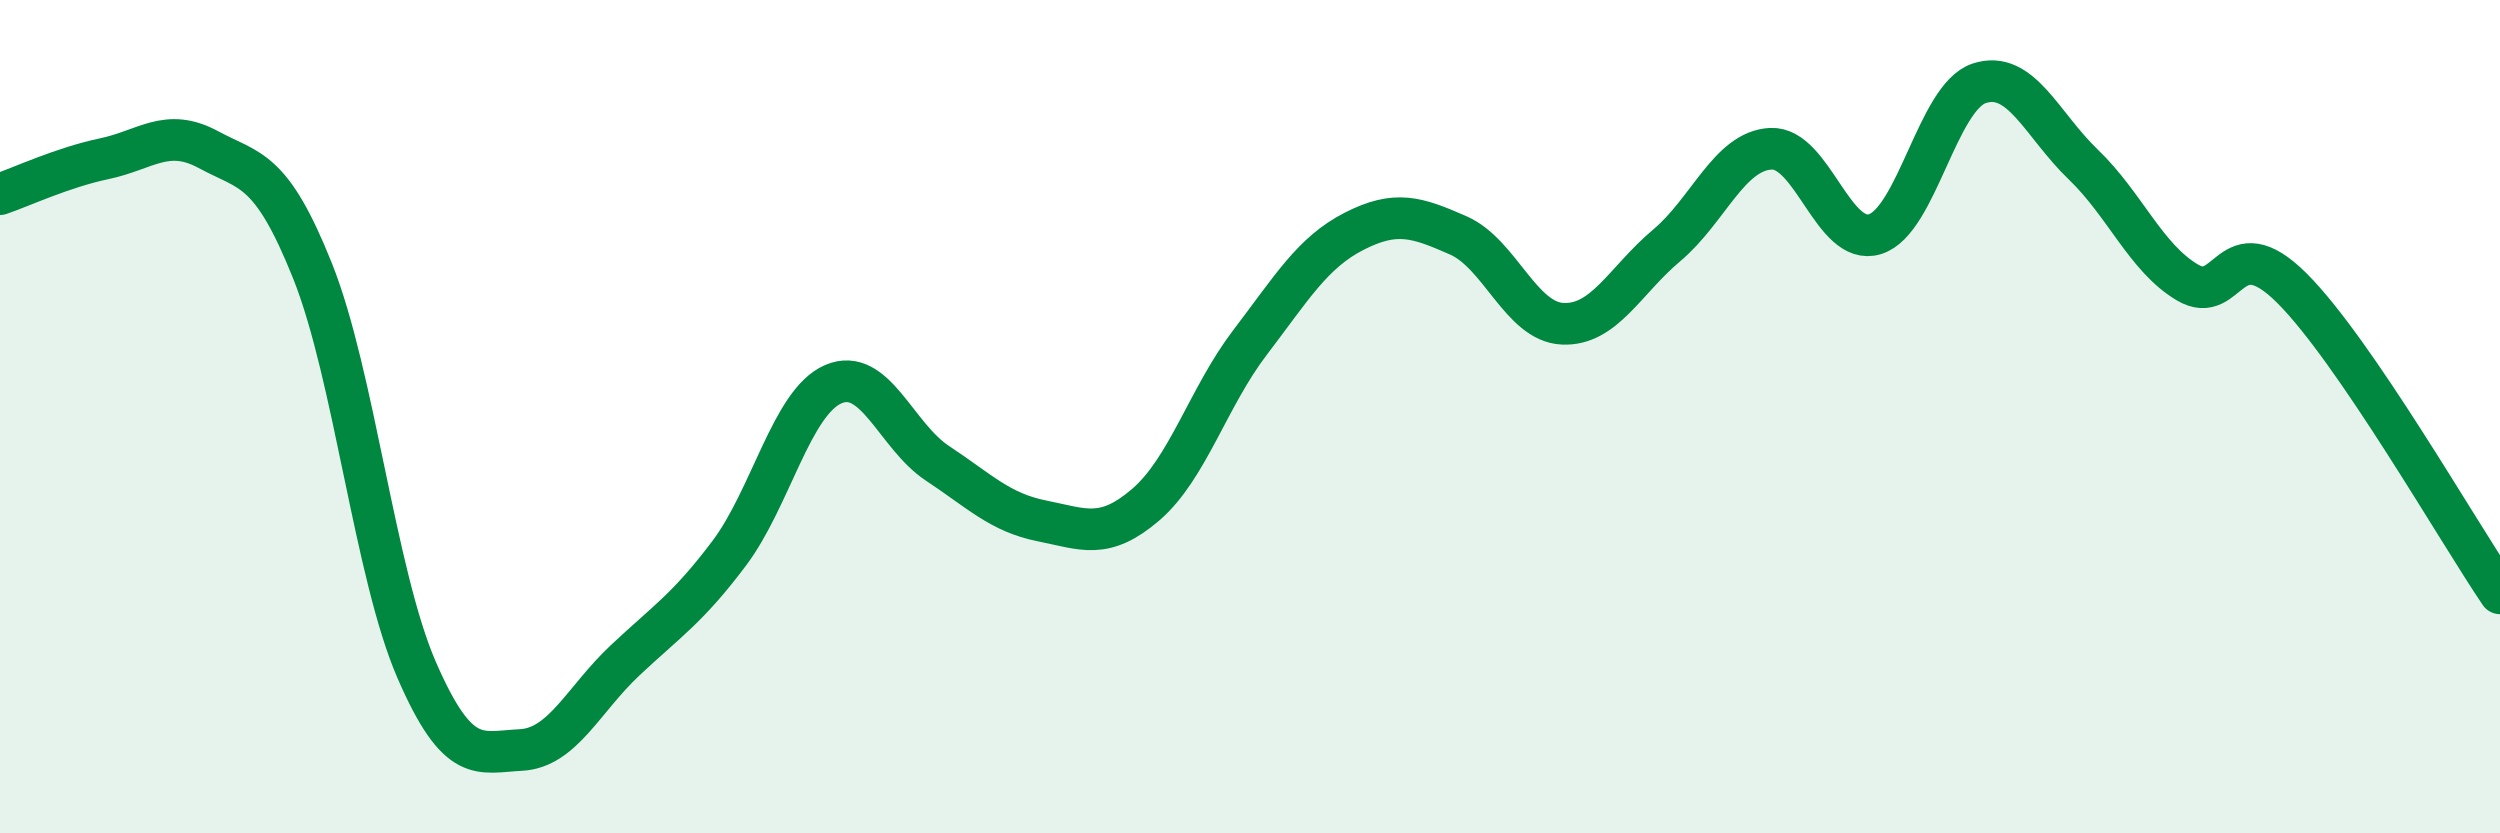
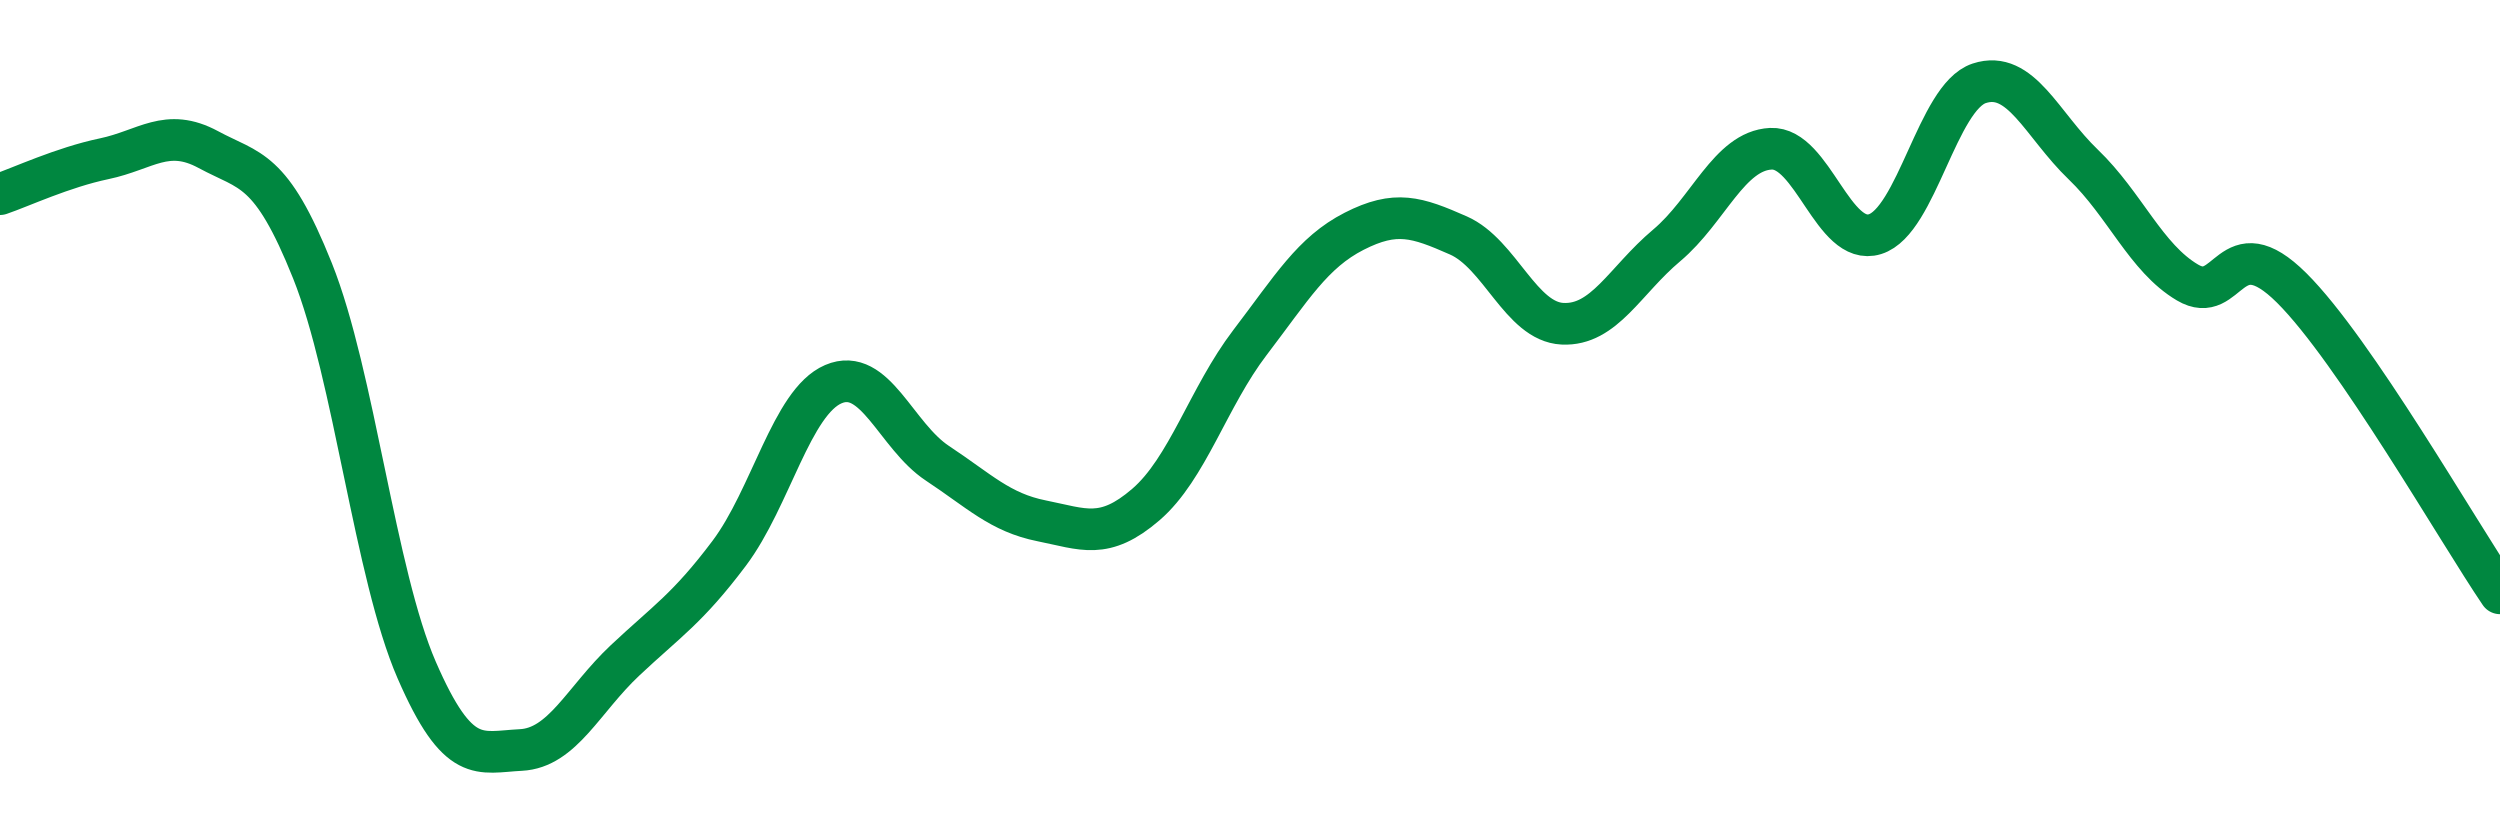
<svg xmlns="http://www.w3.org/2000/svg" width="60" height="20" viewBox="0 0 60 20">
-   <path d="M 0,4.66 C 0.5,4.49 1.5,4.02 2.5,3.81 C 3.5,3.6 4,3.05 5,3.59 C 6,4.13 6.5,4 7.5,6.5 C 8.5,9 9,13.78 10,16.08 C 11,18.38 11.5,18.05 12.5,18 C 13.5,17.95 14,16.79 15,15.85 C 16,14.91 16.5,14.61 17.5,13.28 C 18.5,11.95 19,9.65 20,9.22 C 21,8.79 21.5,10.46 22.5,11.12 C 23.5,11.78 24,12.3 25,12.5 C 26,12.7 26.5,12.97 27.5,12.11 C 28.5,11.25 29,9.53 30,8.22 C 31,6.91 31.5,6.06 32.5,5.55 C 33.5,5.04 34,5.21 35,5.65 C 36,6.09 36.5,7.72 37.5,7.77 C 38.5,7.82 39,6.73 40,5.89 C 41,5.05 41.5,3.62 42.5,3.57 C 43.5,3.52 44,5.93 45,5.62 C 46,5.31 46.5,2.33 47.5,2 C 48.5,1.67 49,2.99 50,3.95 C 51,4.91 51.5,6.19 52.5,6.78 C 53.5,7.37 53.5,5.42 55,6.91 C 56.5,8.4 59,12.77 60,14.24L60 20L0 20Z" fill="#008740" opacity="0.1" stroke-linecap="round" stroke-linejoin="round" />
  <path d="M 0,4.66 C 0.5,4.49 1.5,4.02 2.5,3.81 C 3.5,3.6 4,3.05 5,3.59 C 6,4.13 6.5,4 7.5,6.5 C 8.5,9 9,13.78 10,16.08 C 11,18.38 11.5,18.05 12.5,18 C 13.5,17.95 14,16.79 15,15.85 C 16,14.91 16.5,14.61 17.5,13.28 C 18.5,11.95 19,9.65 20,9.22 C 21,8.79 21.5,10.46 22.5,11.12 C 23.5,11.78 24,12.3 25,12.5 C 26,12.7 26.5,12.97 27.5,12.11 C 28.5,11.25 29,9.53 30,8.22 C 31,6.91 31.5,6.06 32.5,5.55 C 33.5,5.04 34,5.21 35,5.65 C 36,6.09 36.5,7.72 37.5,7.77 C 38.5,7.82 39,6.73 40,5.89 C 41,5.05 41.5,3.62 42.5,3.57 C 43.5,3.52 44,5.93 45,5.62 C 46,5.31 46.5,2.33 47.5,2 C 48.5,1.67 49,2.99 50,3.95 C 51,4.91 51.5,6.19 52.5,6.78 C 53.5,7.37 53.5,5.42 55,6.91 C 56.5,8.4 59,12.77 60,14.24" stroke="#008740" stroke-width="1" fill="none" stroke-linecap="round" stroke-linejoin="round" />
</svg>